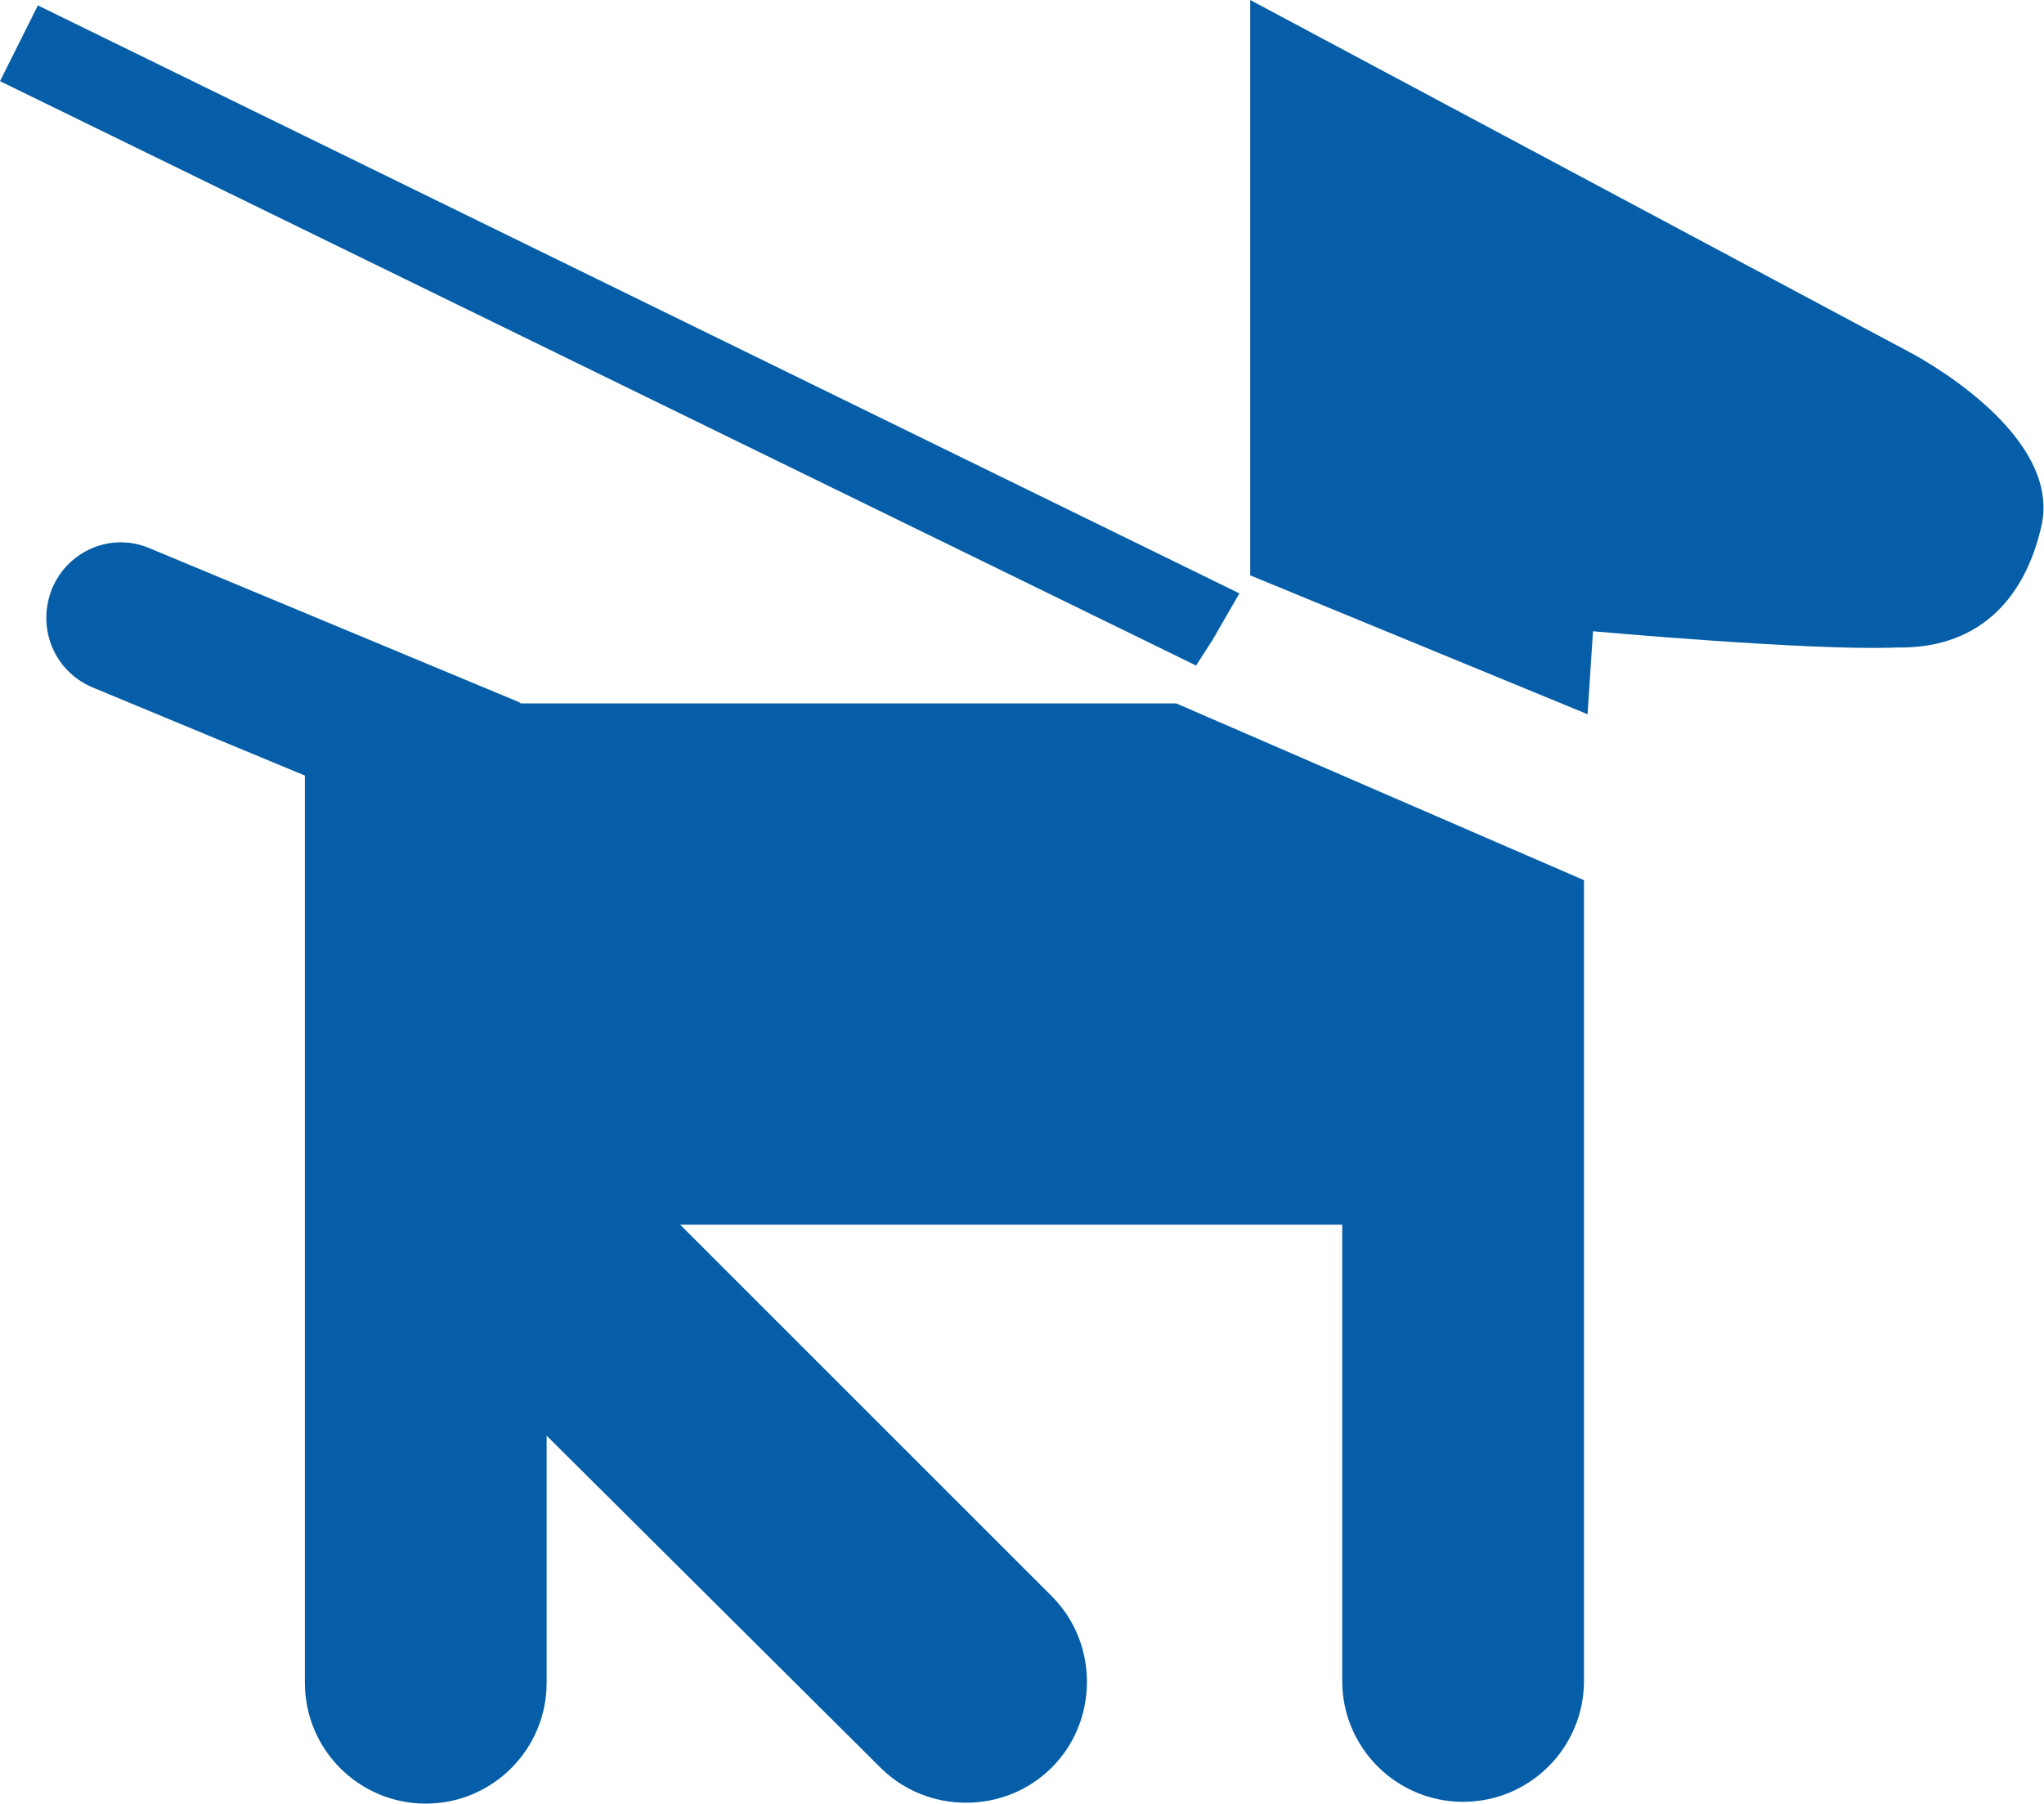
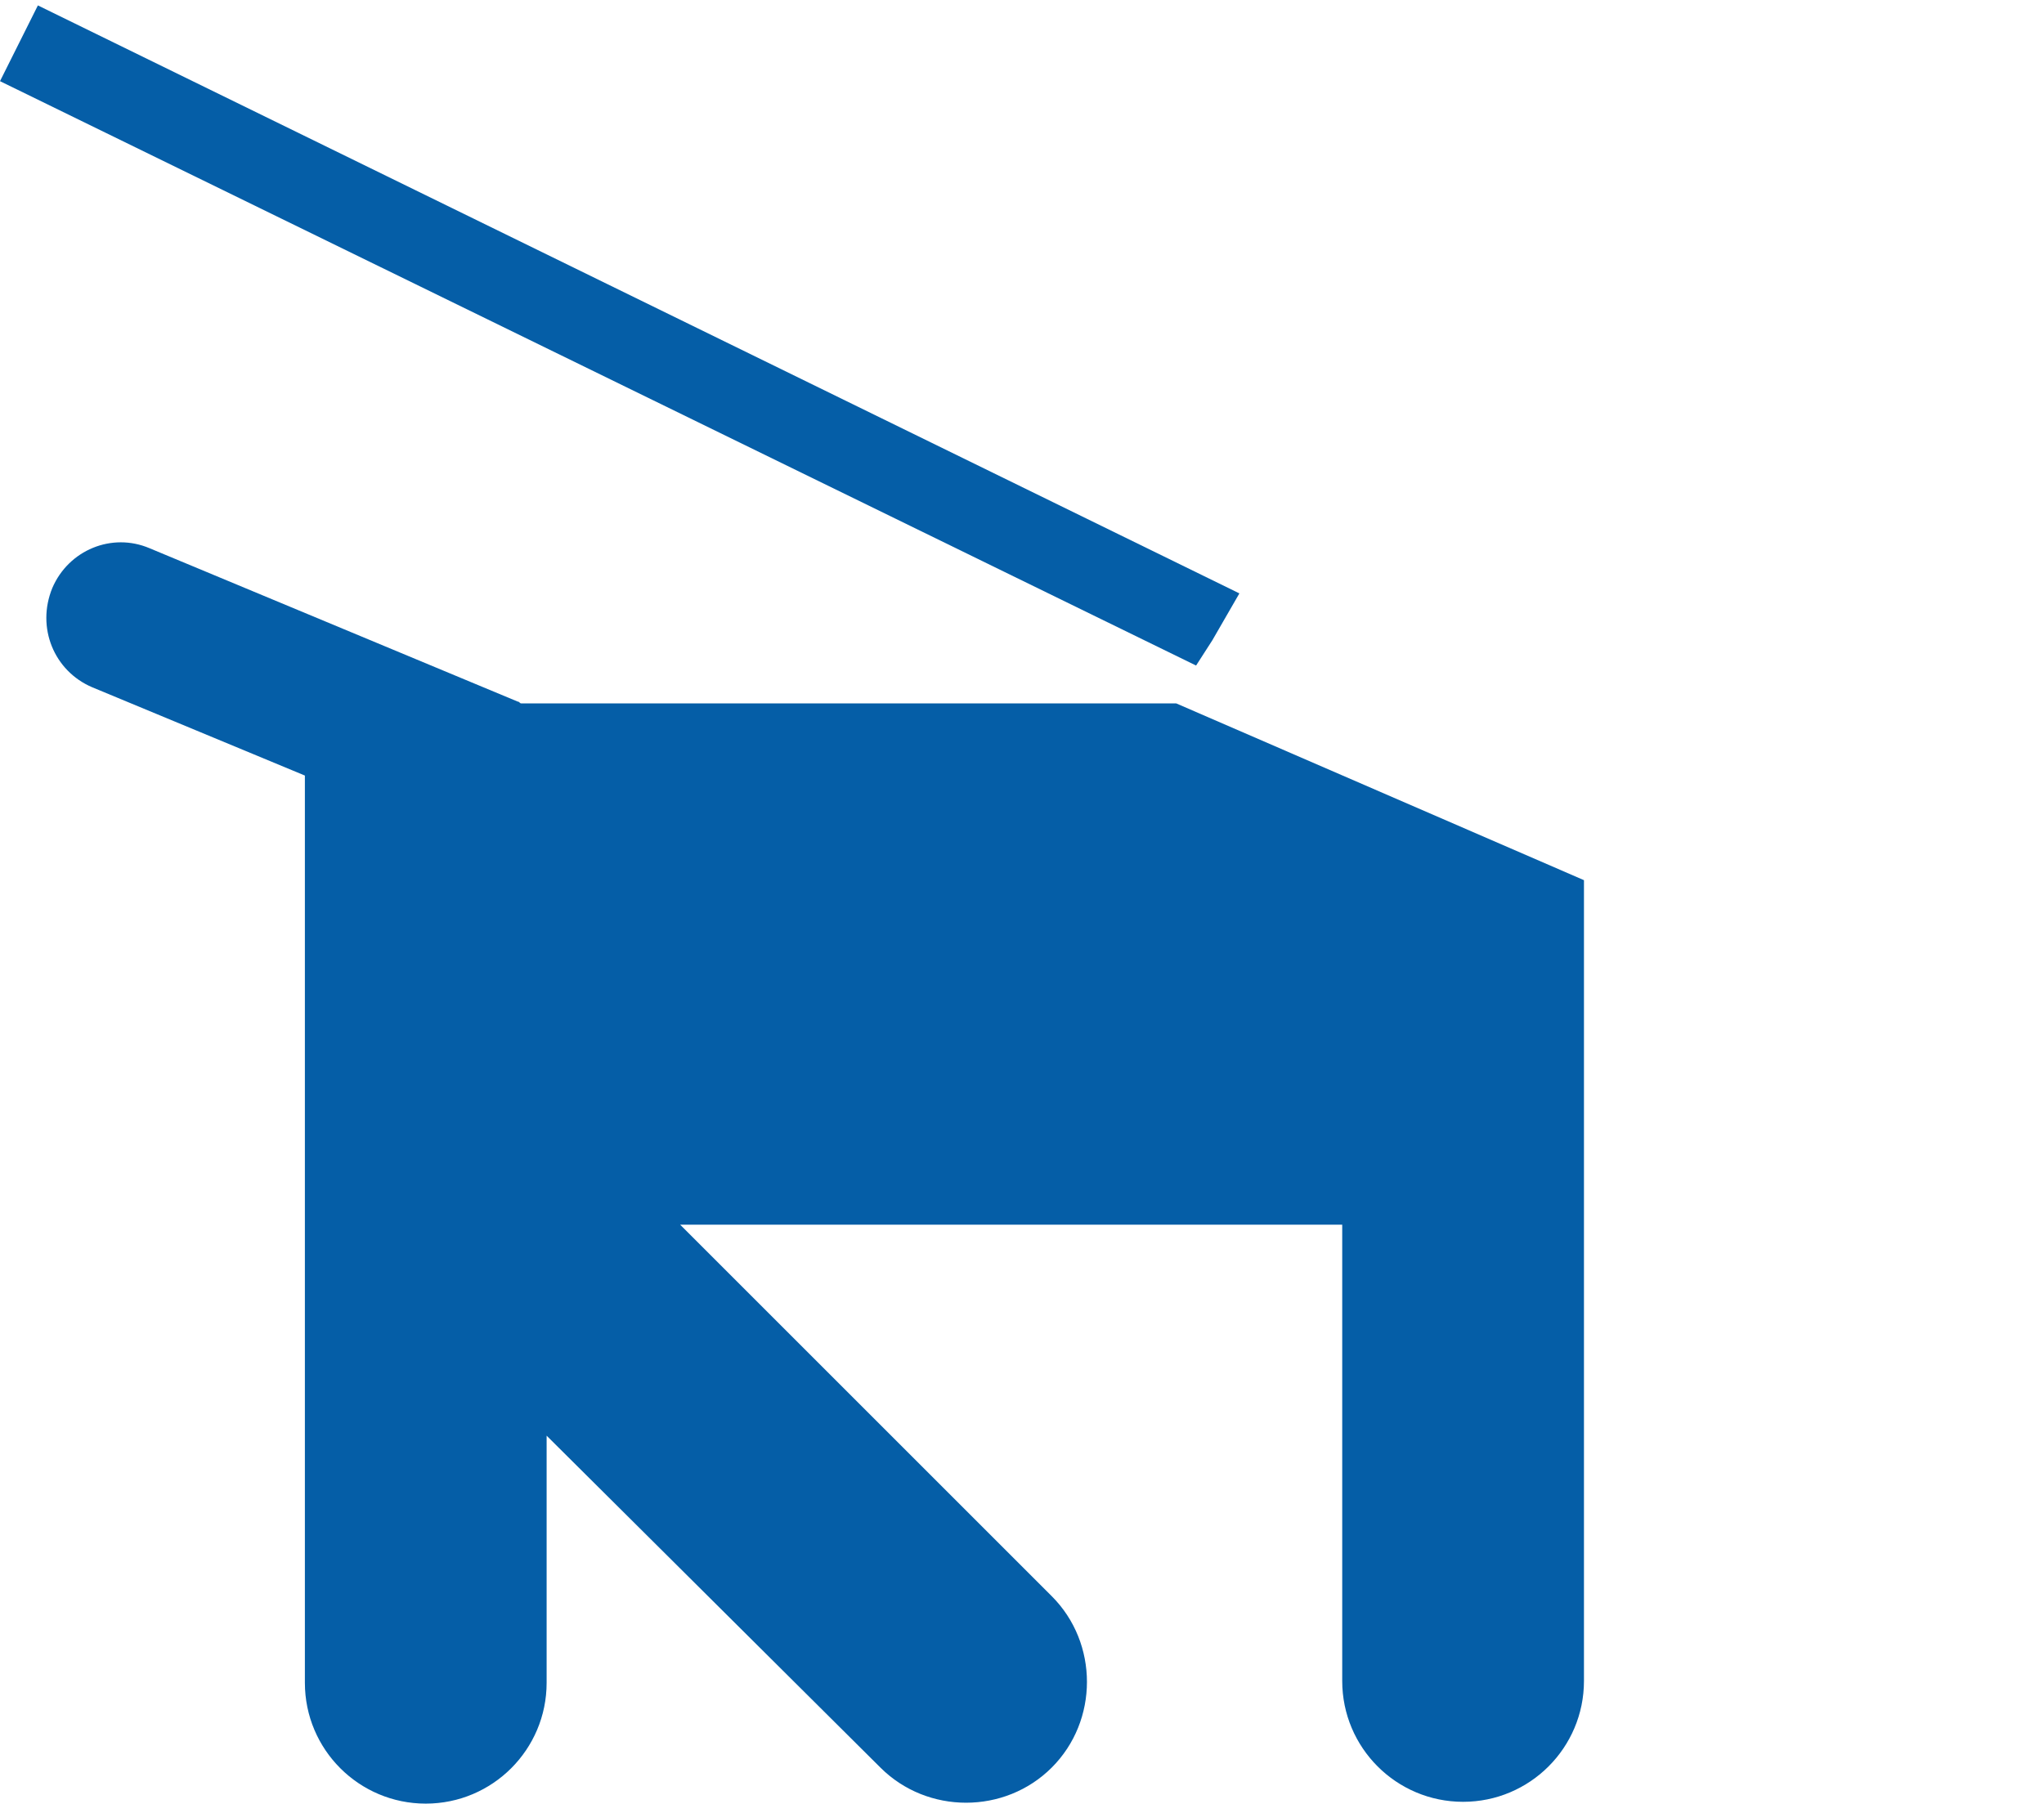
<svg xmlns="http://www.w3.org/2000/svg" version="1.1" id="Ebene_1" x="0px" y="0px" width="113.3px" height="100px" viewBox="0 0 113.3 100" enable-background="new 0 0 113.3 100" xml:space="preserve">
  <polygon fill="#055EA7" points="67.2,35.5 68.7,32.9 2.1,0.3 0,4.5 66.3,36.9 " />
-   <path fill="#055EA7" d="M105.8,19.5L69.3,0v31.9L88,39.6l0.3-4.6c0,0,12.2,1.1,16.8,0.9c5,0.1,7.2-3.2,8-6.5  C114.6,24,105.8,19.5,105.8,19.5z" />
  <path fill="#055EA7" d="M65.2,39H28.9c-0.1,0-0.1-0.1-0.2-0.1L8.3,30.4c-2.1-0.9-4.5,0.1-5.4,2.2C2,34.8,3,37.2,5.1,38.1L16.9,43  v7.9v12.4v0.1V68v25.3c0,3.7,3,6.7,6.7,6.7s6.7-3,6.7-6.7V79.6L48.8,98c2.6,2.6,6.9,2.6,9.5,0s2.6-6.9,0-9.5L37.7,67.9h36.7v25.3  c0,3.7,3,6.7,6.7,6.7s6.7-3,6.7-6.7V67.9v-17v-2.1L65.2,39z" />
</svg>